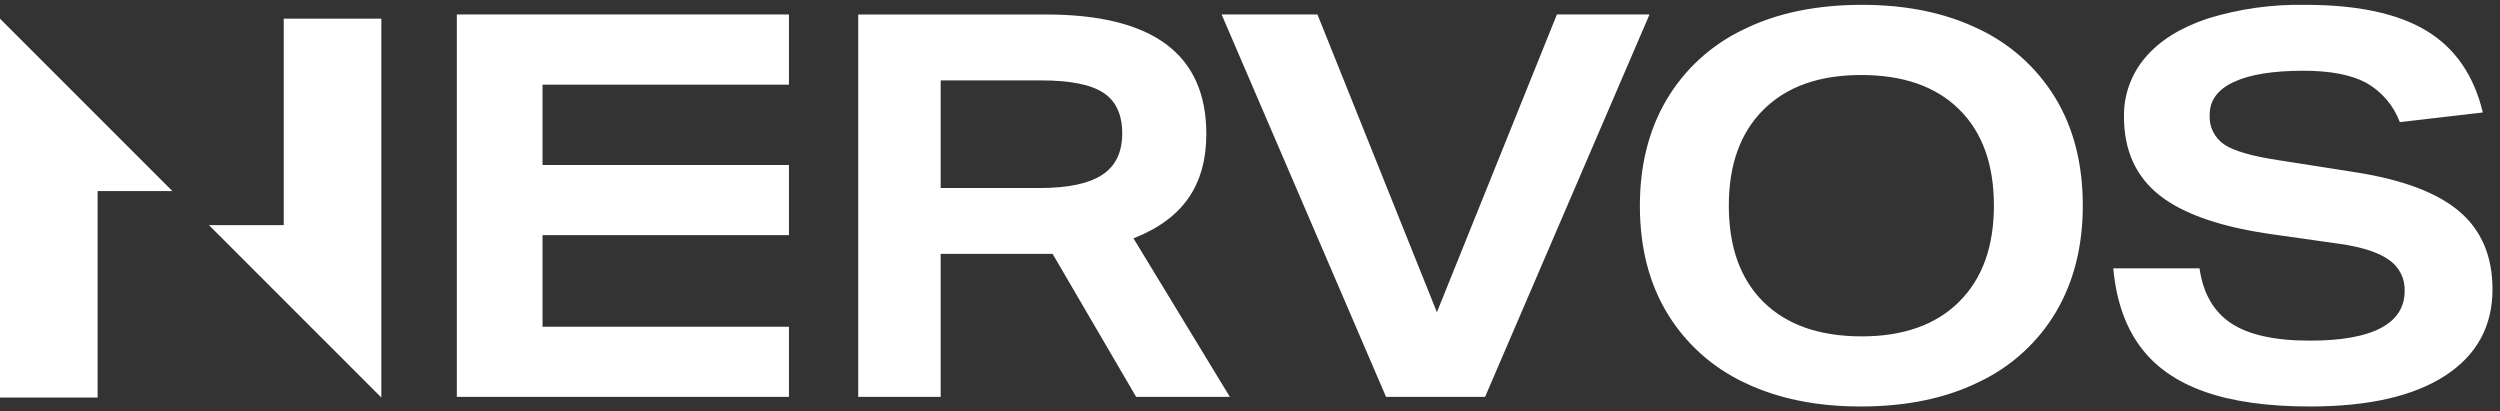
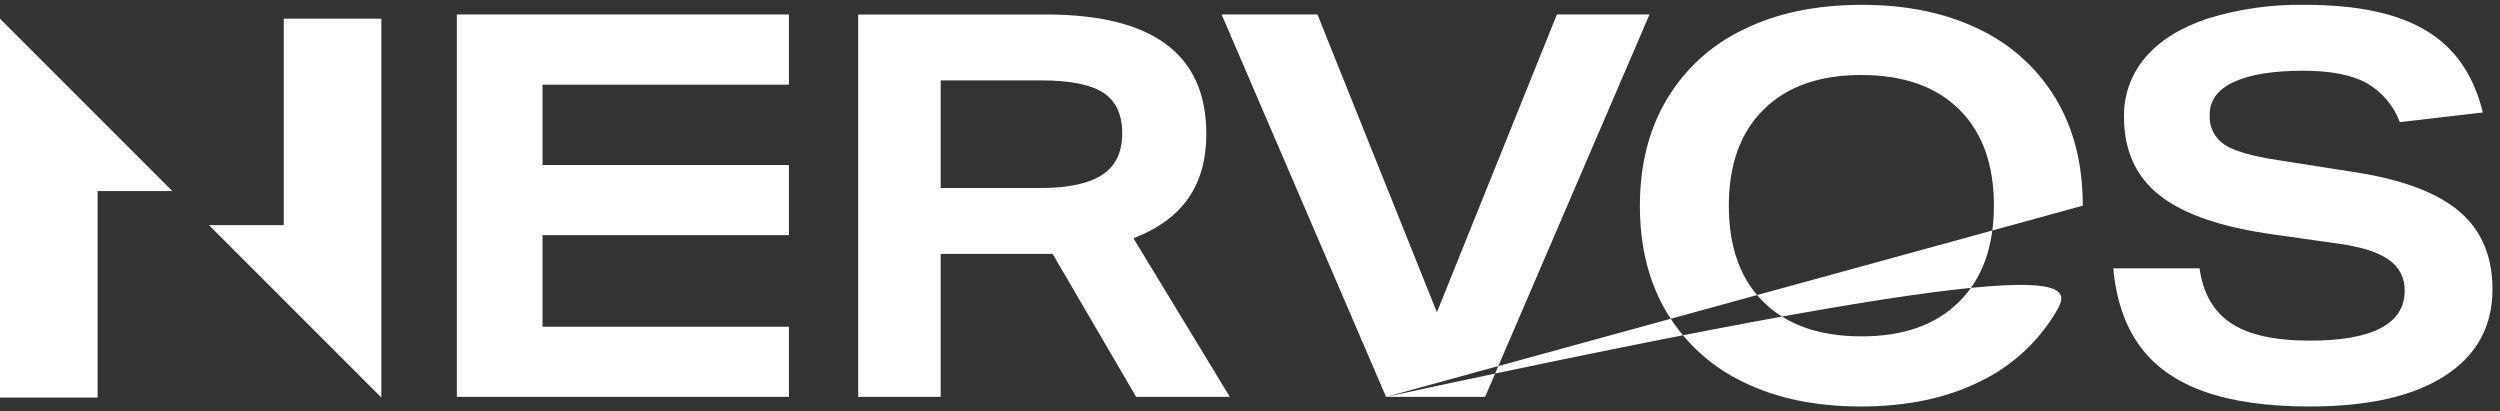
<svg xmlns="http://www.w3.org/2000/svg" width="231" height="38" viewBox="0 0 231 38" fill="none">
  <rect x="0" y="0" width="231" height="38" fill="#333333" stroke="none" />
-   <path fill-rule="evenodd" clip-rule="evenodd" d="M218.627 7.645C220.065 8.451 221.169 9.741 221.744 11.285L229.414 10.393C228.587 6.962 226.855 4.447 224.218 2.85C221.579 1.248 217.851 0.448 213.035 0.448C209.976 0.384 206.927 0.81 204.002 1.709C201.478 2.551 199.556 3.747 198.239 5.299C196.928 6.824 196.222 8.778 196.256 10.789C196.258 13.926 197.372 16.359 199.597 18.088C201.824 19.822 205.345 21.019 210.161 21.678L216.102 22.519C218.211 22.813 219.757 23.31 220.73 24.004C221.197 24.319 221.576 24.748 221.831 25.25C222.087 25.752 222.21 26.311 222.191 26.873C222.191 28.389 221.455 29.54 219.986 30.311C218.521 31.086 216.331 31.476 213.431 31.476C210.198 31.475 207.773 30.939 206.156 29.869C204.539 28.798 203.566 27.107 203.237 24.795H195.268C195.531 27.696 196.347 30.087 197.716 31.968C199.086 33.851 201.067 35.253 203.657 36.175C206.245 37.098 209.502 37.559 213.431 37.559C218.842 37.559 223.007 36.611 225.926 34.716C228.846 32.822 230.306 30.159 230.306 26.727C230.305 23.692 229.298 21.308 227.285 19.574C225.271 17.84 222.104 16.629 217.785 15.939L210.511 14.798C208.103 14.435 206.445 13.957 205.538 13.364C205.086 13.063 204.722 12.648 204.483 12.161C204.243 11.674 204.137 11.132 204.174 10.591C204.174 9.273 204.92 8.264 206.405 7.575C207.885 6.882 210.029 6.536 212.838 6.536C215.308 6.536 217.238 6.906 218.627 7.645ZM42.212 1.339V36.672H72.897V30.188H50.13V21.728H72.897V15.244H50.13V7.823H72.897V1.339H42.212ZM26.218 1.726V20.8H19.305L35.236 36.731V1.726H26.218ZM0 1.726V36.731H9.018V17.657H15.931L0 1.726ZM128.071 36.672L112.878 1.339H121.734L132.77 28.85L143.857 1.339H152.414L137.221 36.672H128.071ZM192.449 19.006C192.449 22.732 191.633 25.99 190.001 28.779C188.338 31.596 185.874 33.853 182.924 35.263C179.842 36.794 176.172 37.559 171.914 37.559C167.822 37.559 164.252 36.826 161.202 35.359C158.249 33.982 155.769 31.761 154.075 28.977C152.376 26.189 151.526 22.865 151.525 19.006C151.525 15.275 152.343 12.017 153.979 9.232C155.641 6.416 158.105 4.159 161.055 2.748C164.138 1.213 167.808 0.446 172.066 0.447C176.151 0.447 179.722 1.182 182.777 2.652C185.73 4.031 188.209 6.251 189.904 9.035C191.603 11.823 192.451 15.147 192.449 19.006ZM184.237 19.006C184.237 15.178 183.164 12.209 181.018 10.099C178.873 7.985 175.855 6.929 171.964 6.931C168.106 6.931 165.103 7.995 162.956 10.124C160.812 12.249 159.741 15.209 159.743 19.006C159.743 22.833 160.814 25.802 162.956 27.913C165.1 30.021 168.12 31.077 172.015 31.081C175.873 31.081 178.874 30.016 181.018 27.887C183.162 25.758 184.235 22.798 184.237 19.006ZM97.26 23.457L104.981 36.672H113.639L104.732 22.022C107.01 21.135 108.701 19.898 109.806 18.312C110.912 16.726 111.464 14.748 111.464 12.375C111.464 5.018 106.532 1.34 96.667 1.34H79.299V36.672H86.918V23.457H97.26ZM101.838 16.157C100.601 16.968 98.679 17.373 96.074 17.373H86.918V7.428H96.175C98.846 7.424 100.768 7.803 101.939 8.563C103.108 9.322 103.693 10.576 103.693 12.324C103.693 14.073 103.074 15.351 101.838 16.157Z" fill="white" />
+   <path fill-rule="evenodd" clip-rule="evenodd" d="M218.627 7.645C220.065 8.451 221.169 9.741 221.744 11.285L229.414 10.393C228.587 6.962 226.855 4.447 224.218 2.85C221.579 1.248 217.851 0.448 213.035 0.448C209.976 0.384 206.927 0.81 204.002 1.709C201.478 2.551 199.556 3.747 198.239 5.299C196.928 6.824 196.222 8.778 196.256 10.789C196.258 13.926 197.372 16.359 199.597 18.088C201.824 19.822 205.345 21.019 210.161 21.678L216.102 22.519C218.211 22.813 219.757 23.31 220.73 24.004C221.197 24.319 221.576 24.748 221.831 25.25C222.087 25.752 222.21 26.311 222.191 26.873C222.191 28.389 221.455 29.54 219.986 30.311C218.521 31.086 216.331 31.476 213.431 31.476C210.198 31.475 207.773 30.939 206.156 29.869C204.539 28.798 203.566 27.107 203.237 24.795H195.268C195.531 27.696 196.347 30.087 197.716 31.968C199.086 33.851 201.067 35.253 203.657 36.175C206.245 37.098 209.502 37.559 213.431 37.559C218.842 37.559 223.007 36.611 225.926 34.716C228.846 32.822 230.306 30.159 230.306 26.727C230.305 23.692 229.298 21.308 227.285 19.574C225.271 17.84 222.104 16.629 217.785 15.939L210.511 14.798C208.103 14.435 206.445 13.957 205.538 13.364C205.086 13.063 204.722 12.648 204.483 12.161C204.243 11.674 204.137 11.132 204.174 10.591C204.174 9.273 204.92 8.264 206.405 7.575C207.885 6.882 210.029 6.536 212.838 6.536C215.308 6.536 217.238 6.906 218.627 7.645ZM42.212 1.339V36.672H72.897V30.188H50.13V21.728H72.897V15.244H50.13V7.823H72.897V1.339H42.212ZM26.218 1.726V20.8H19.305L35.236 36.731V1.726H26.218ZM0 1.726V36.731H9.018V17.657H15.931L0 1.726ZM128.071 36.672L112.878 1.339H121.734L132.77 28.85L143.857 1.339H152.414L137.221 36.672H128.071ZC192.449 22.732 191.633 25.99 190.001 28.779C188.338 31.596 185.874 33.853 182.924 35.263C179.842 36.794 176.172 37.559 171.914 37.559C167.822 37.559 164.252 36.826 161.202 35.359C158.249 33.982 155.769 31.761 154.075 28.977C152.376 26.189 151.526 22.865 151.525 19.006C151.525 15.275 152.343 12.017 153.979 9.232C155.641 6.416 158.105 4.159 161.055 2.748C164.138 1.213 167.808 0.446 172.066 0.447C176.151 0.447 179.722 1.182 182.777 2.652C185.73 4.031 188.209 6.251 189.904 9.035C191.603 11.823 192.451 15.147 192.449 19.006ZM184.237 19.006C184.237 15.178 183.164 12.209 181.018 10.099C178.873 7.985 175.855 6.929 171.964 6.931C168.106 6.931 165.103 7.995 162.956 10.124C160.812 12.249 159.741 15.209 159.743 19.006C159.743 22.833 160.814 25.802 162.956 27.913C165.1 30.021 168.12 31.077 172.015 31.081C175.873 31.081 178.874 30.016 181.018 27.887C183.162 25.758 184.235 22.798 184.237 19.006ZM97.26 23.457L104.981 36.672H113.639L104.732 22.022C107.01 21.135 108.701 19.898 109.806 18.312C110.912 16.726 111.464 14.748 111.464 12.375C111.464 5.018 106.532 1.34 96.667 1.34H79.299V36.672H86.918V23.457H97.26ZM101.838 16.157C100.601 16.968 98.679 17.373 96.074 17.373H86.918V7.428H96.175C98.846 7.424 100.768 7.803 101.939 8.563C103.108 9.322 103.693 10.576 103.693 12.324C103.693 14.073 103.074 15.351 101.838 16.157Z" fill="white" />
</svg>